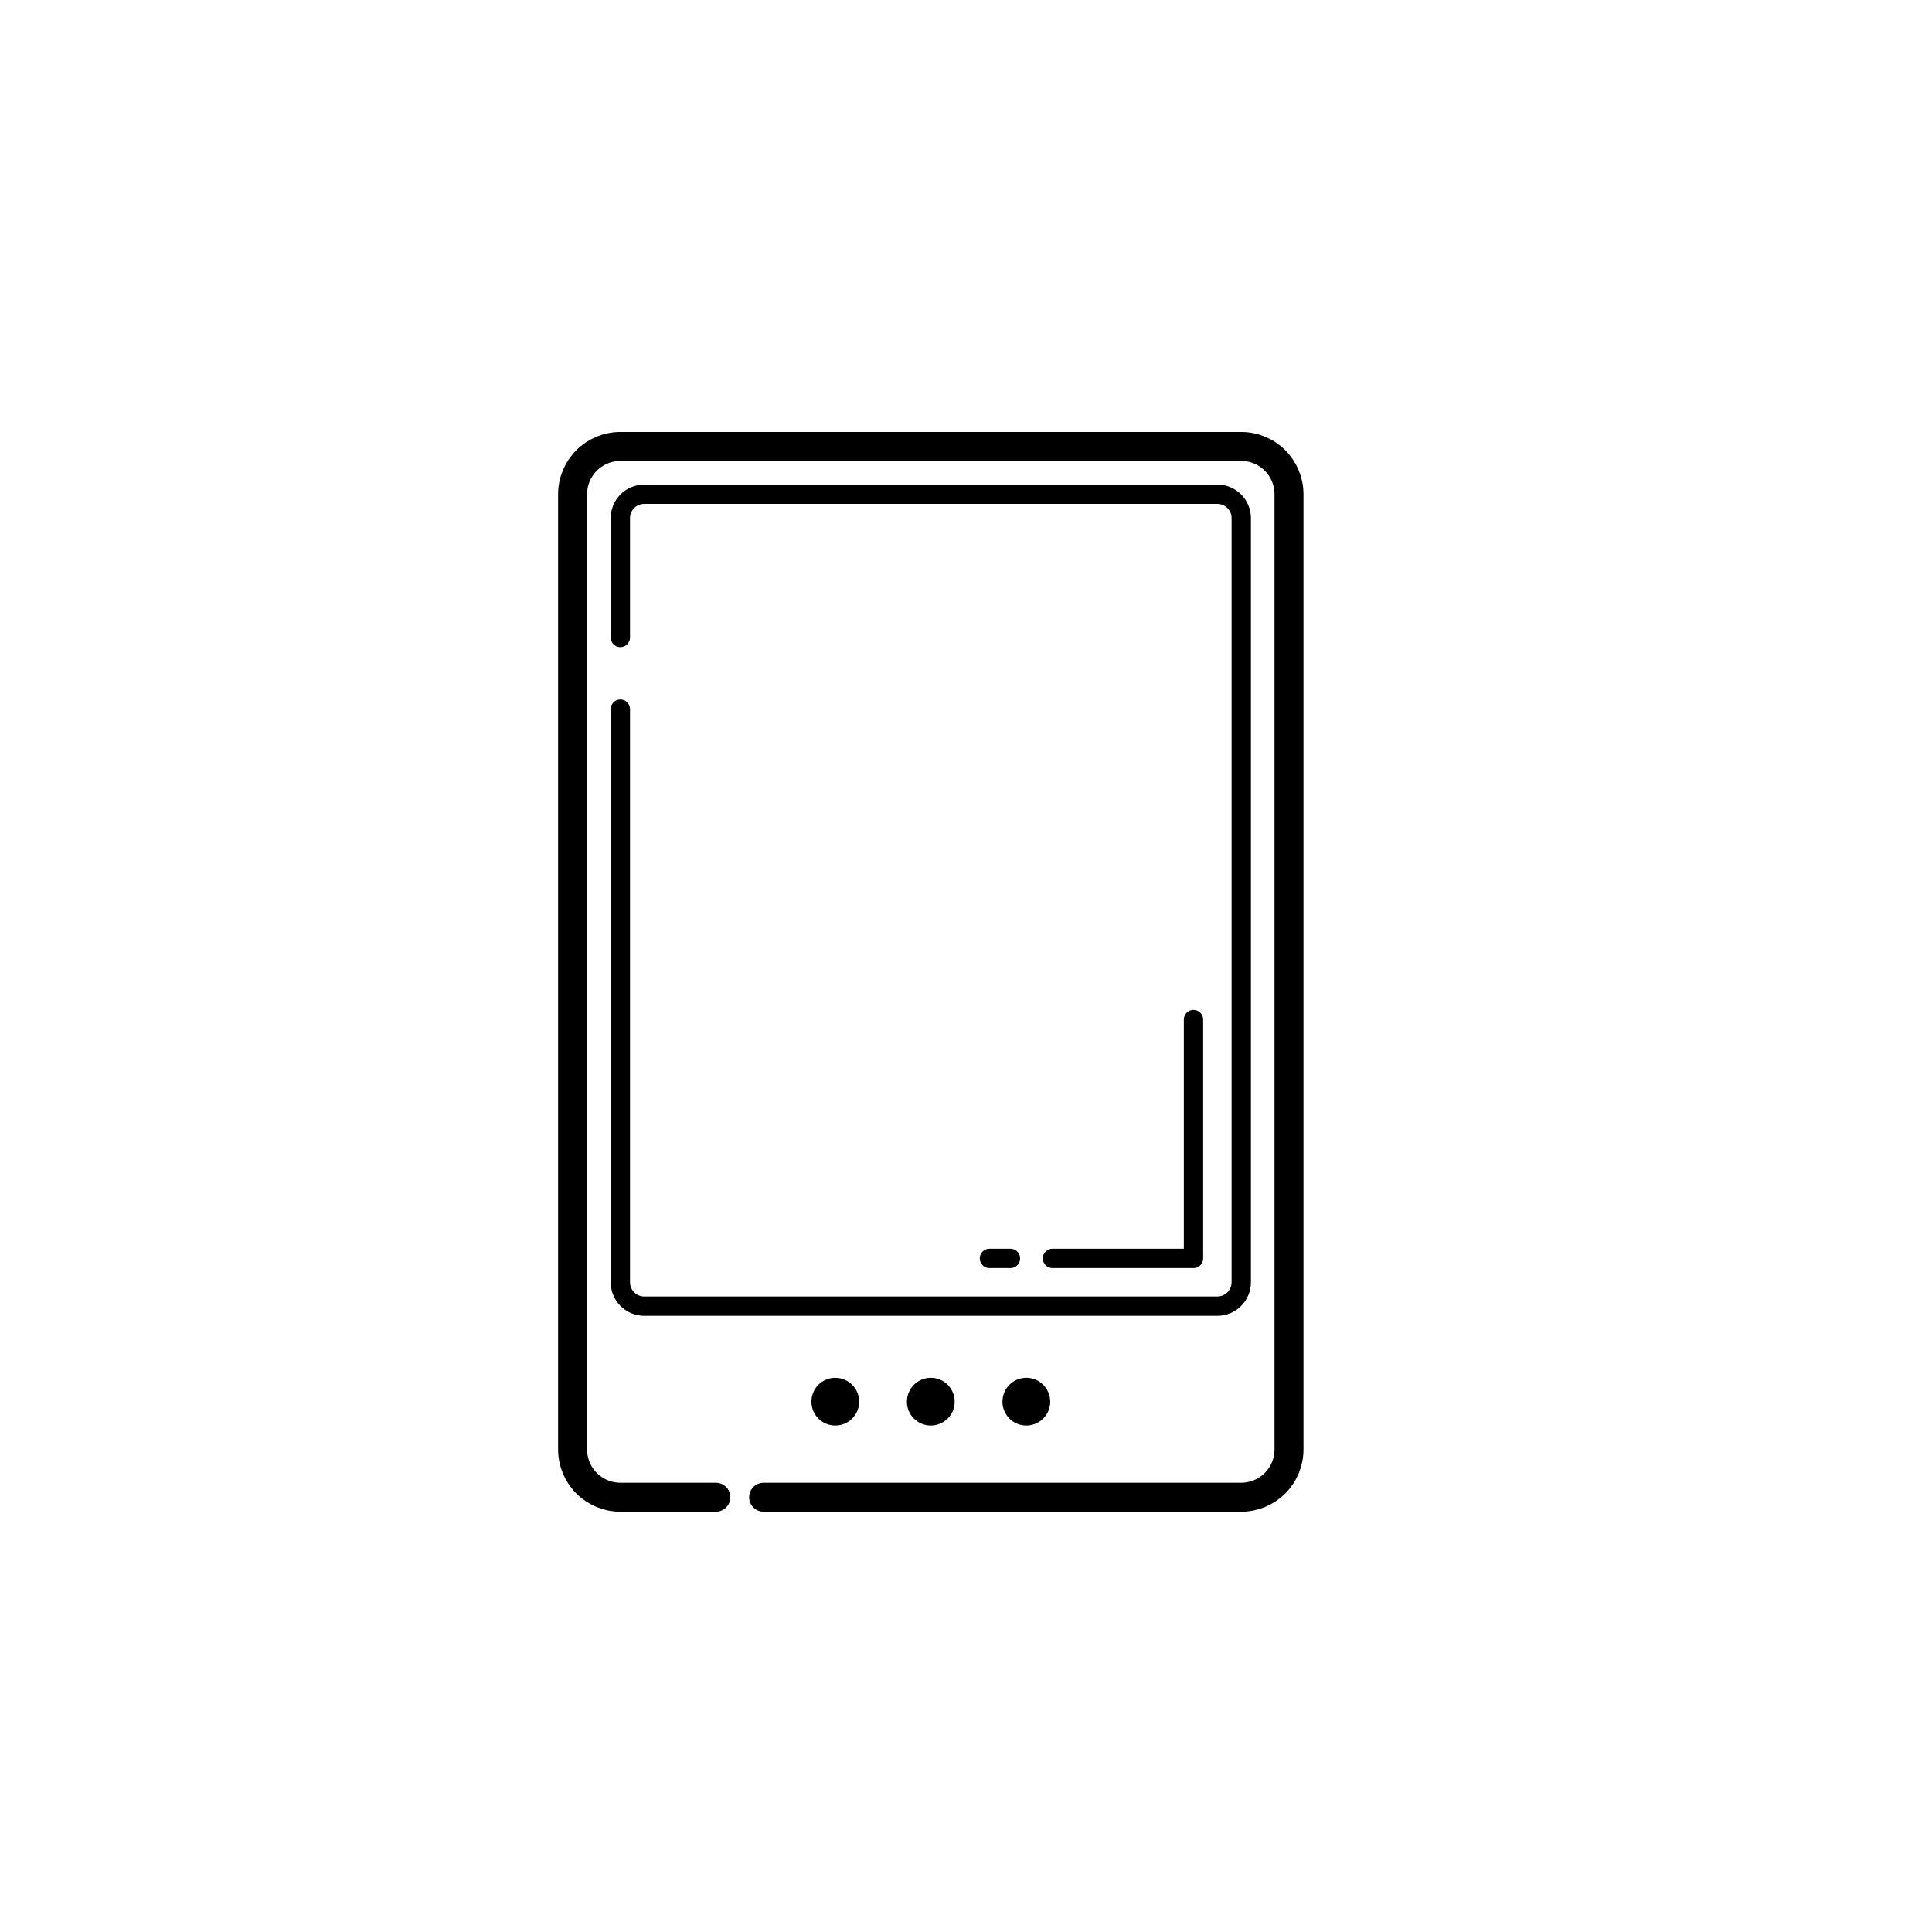
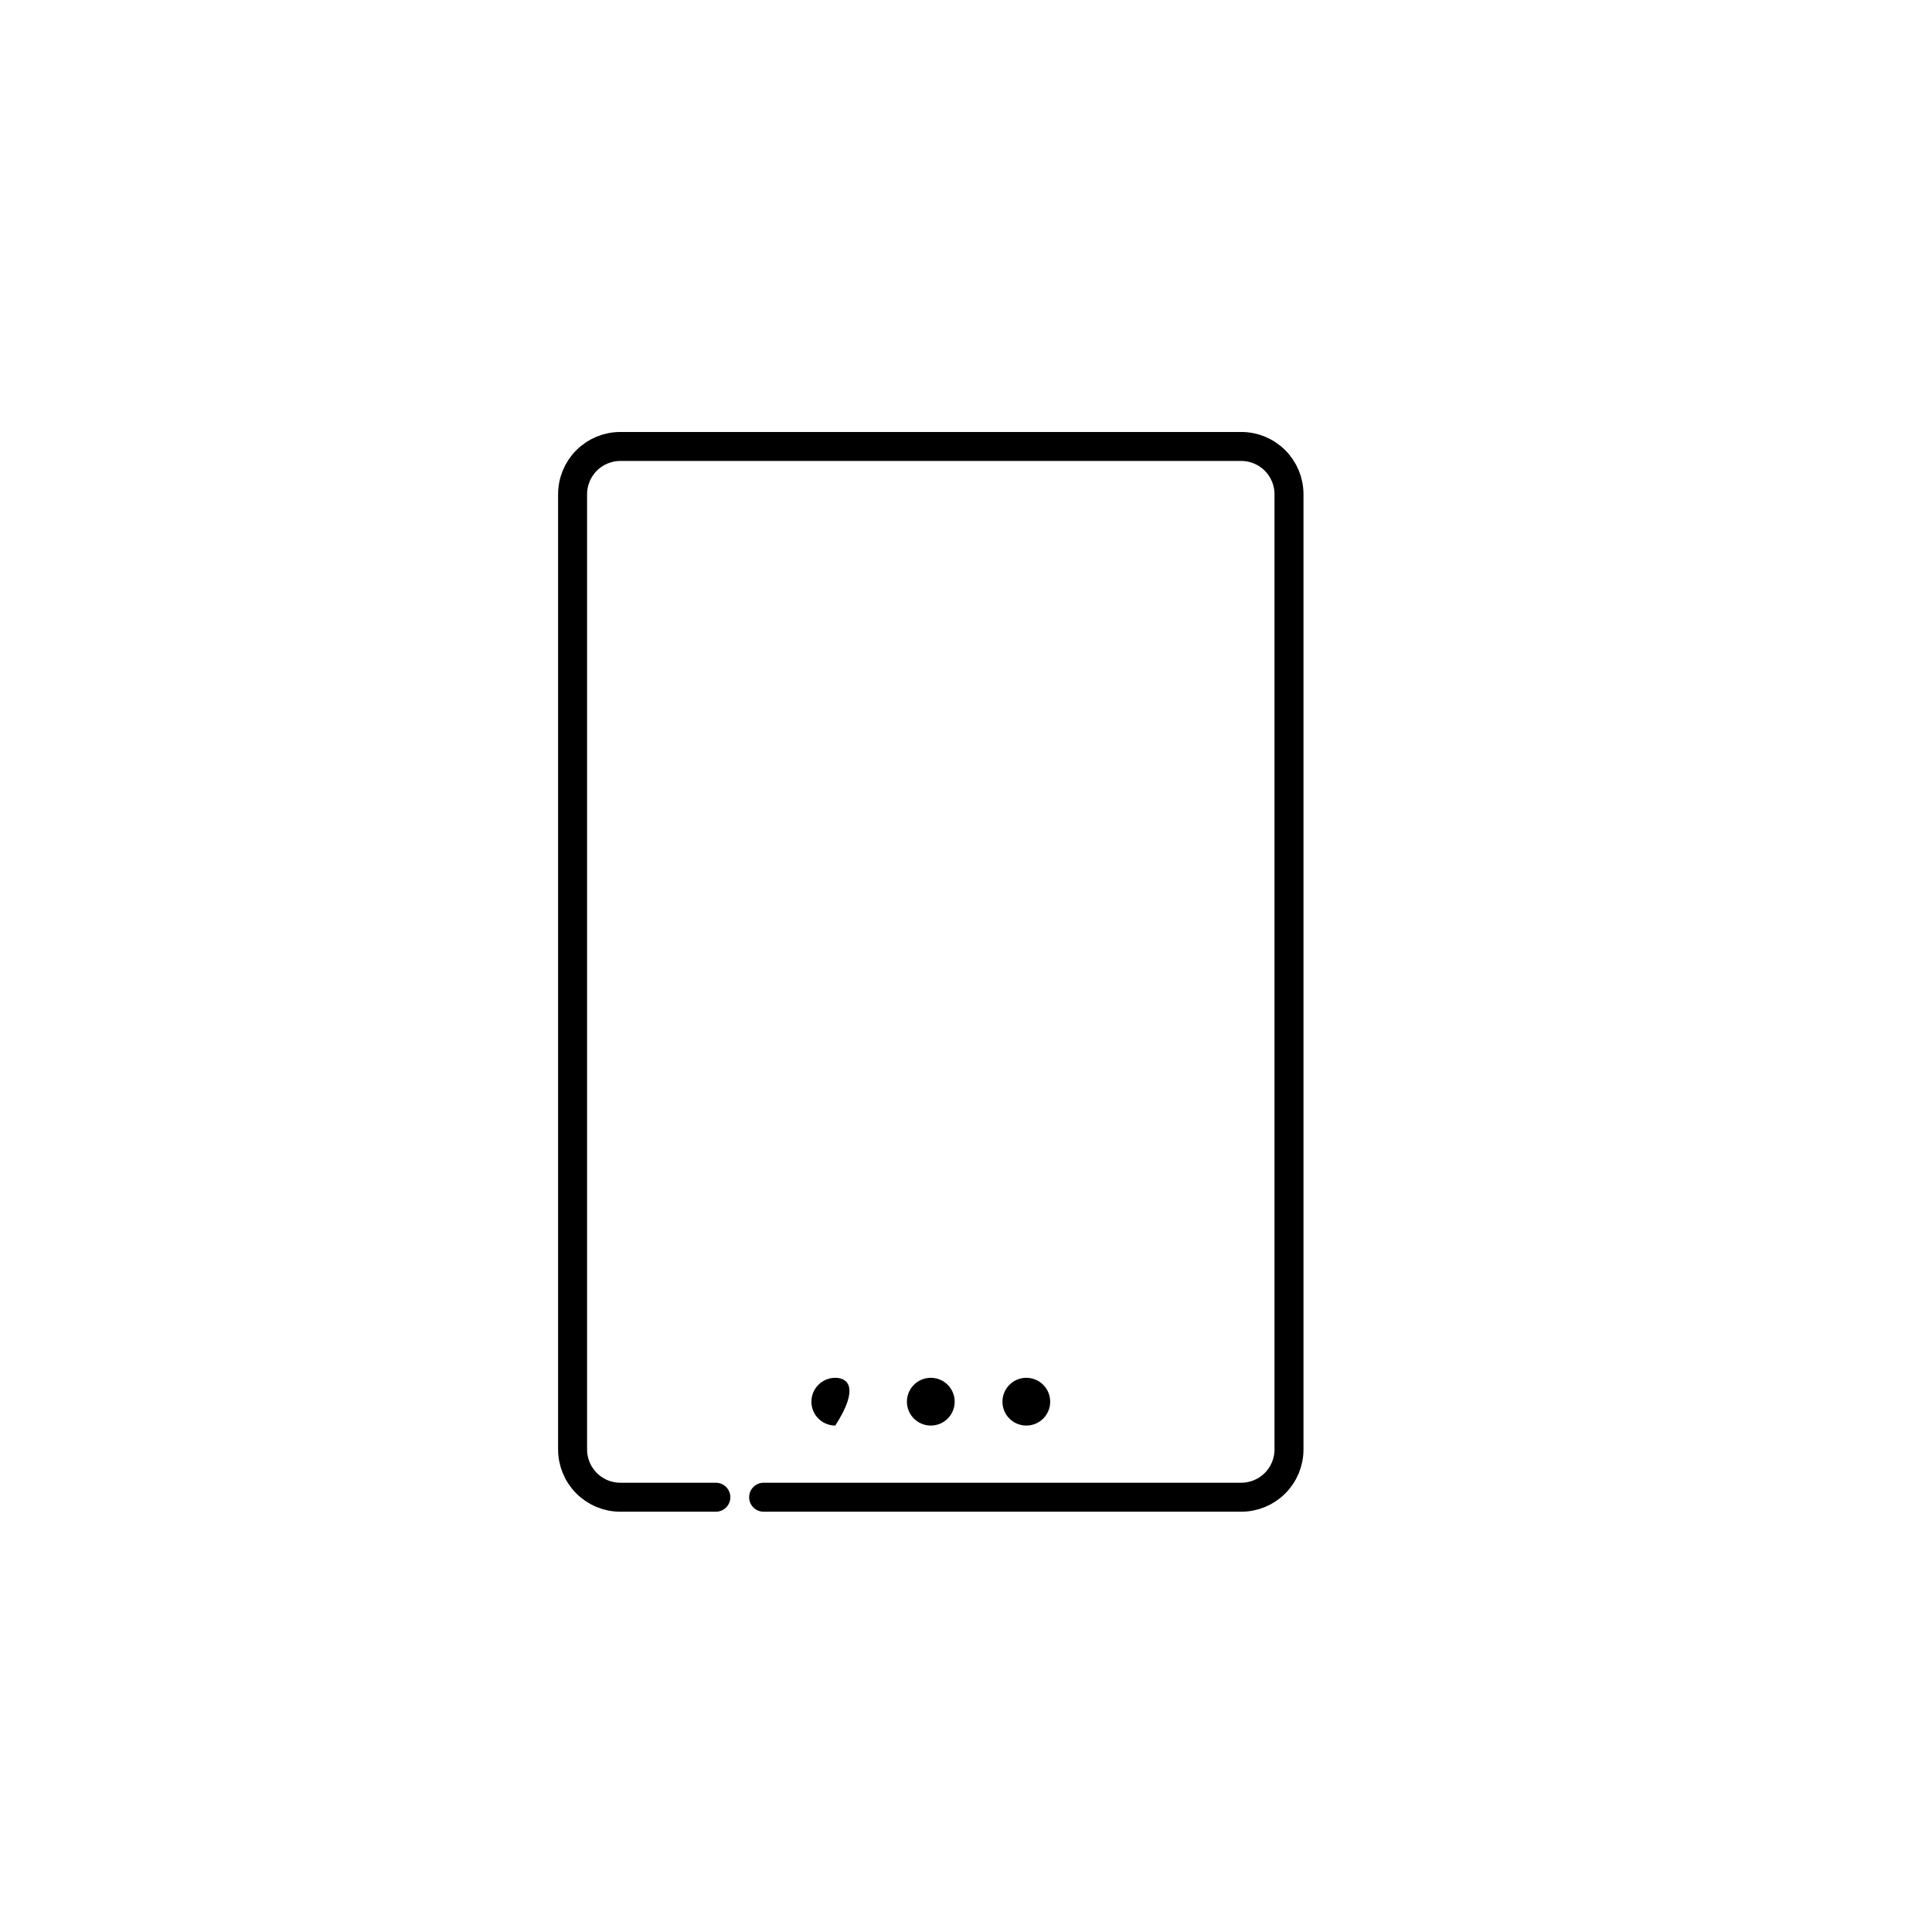
<svg xmlns="http://www.w3.org/2000/svg" width="100" height="100" viewBox="0 0 100 100" fill="none">
  <path d="M37.053 77.496H32.109C31.453 77.496 30.824 77.235 30.361 76.772C29.897 76.308 29.637 75.679 29.637 75.024V25.581C29.637 24.926 29.897 24.297 30.361 23.833C30.824 23.37 31.453 23.109 32.109 23.109H64.246C64.902 23.109 65.531 23.37 65.994 23.833C66.458 24.297 66.718 24.926 66.718 25.581V75.024C66.718 75.679 66.458 76.308 65.994 76.772C65.531 77.235 64.902 77.496 64.246 77.496H39.525" stroke="black" stroke-width="1.5" stroke-linecap="round" stroke-linejoin="round" />
-   <path d="M32.109 36.706V66.371C32.109 66.699 32.24 67.013 32.471 67.245C32.703 67.477 33.018 67.607 33.345 67.607H63.011C63.339 67.607 63.653 67.477 63.885 67.245C64.117 67.013 64.247 66.699 64.247 66.371V26.817C64.247 26.489 64.117 26.175 63.885 25.943C63.653 25.711 63.339 25.581 63.011 25.581H33.345C33.018 25.581 32.703 25.711 32.471 25.943C32.24 26.175 32.109 26.489 32.109 26.817V32.997" stroke="black" stroke-linecap="round" stroke-linejoin="round" />
-   <path d="M43.234 73.787C43.917 73.787 44.47 73.234 44.47 72.552C44.47 71.869 43.917 71.315 43.234 71.315C42.551 71.315 41.998 71.869 41.998 72.552C41.998 73.234 42.551 73.787 43.234 73.787Z" fill="black" />
+   <path d="M43.234 73.787C44.47 71.869 43.917 71.315 43.234 71.315C42.551 71.315 41.998 71.869 41.998 72.552C41.998 73.234 42.551 73.787 43.234 73.787Z" fill="black" />
  <path d="M48.178 73.787C48.861 73.787 49.414 73.234 49.414 72.552C49.414 71.869 48.861 71.315 48.178 71.315C47.496 71.315 46.942 71.869 46.942 72.552C46.942 73.234 47.496 73.787 48.178 73.787Z" fill="black" />
  <path d="M53.122 73.787C53.804 73.787 54.358 73.234 54.358 72.552C54.358 71.869 53.804 71.315 53.122 71.315C52.439 71.315 51.886 71.869 51.886 72.552C51.886 73.234 52.439 73.787 53.122 73.787Z" fill="black" />
-   <path d="M61.775 52.774V65.135H54.476" stroke="black" stroke-linecap="round" stroke-linejoin="round" />
-   <path d="M52.301 65.136H51.213" stroke="black" stroke-linecap="round" stroke-linejoin="round" />
</svg>